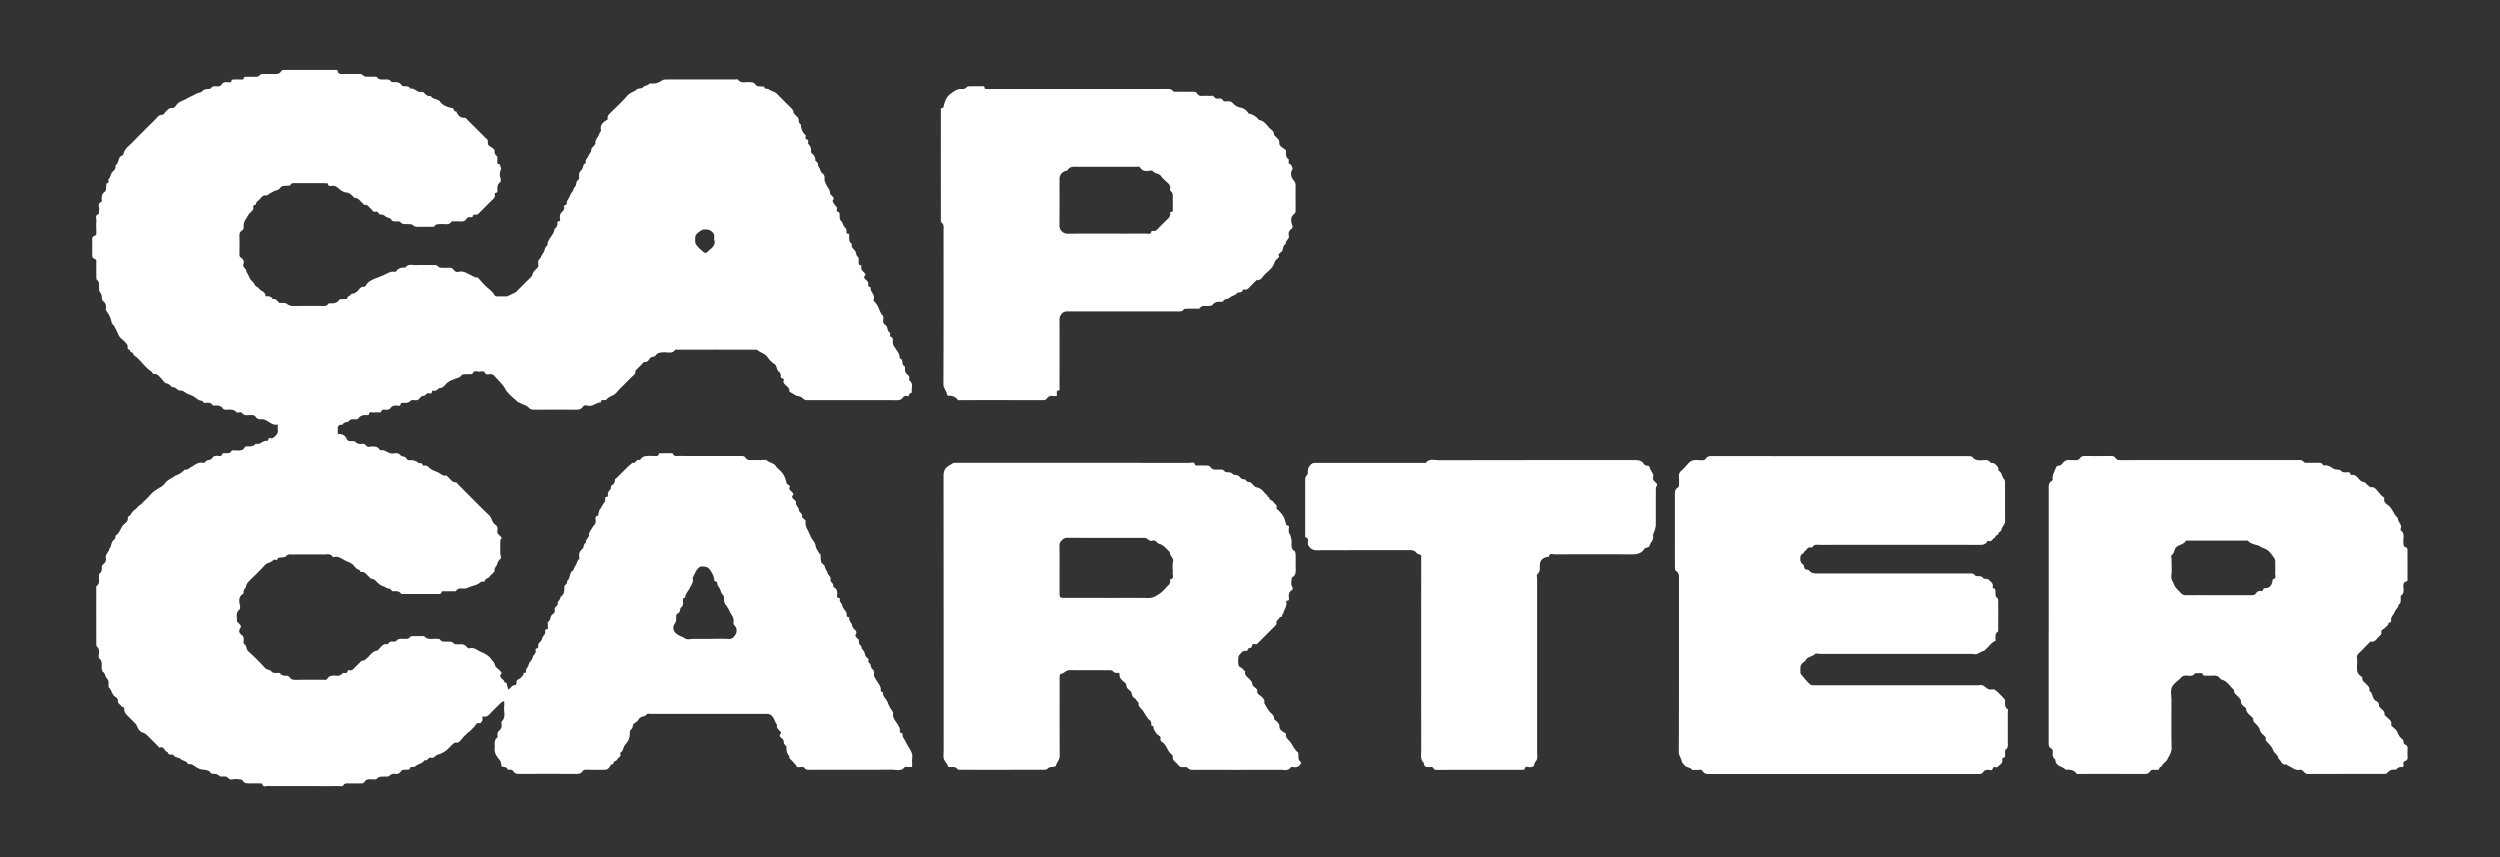
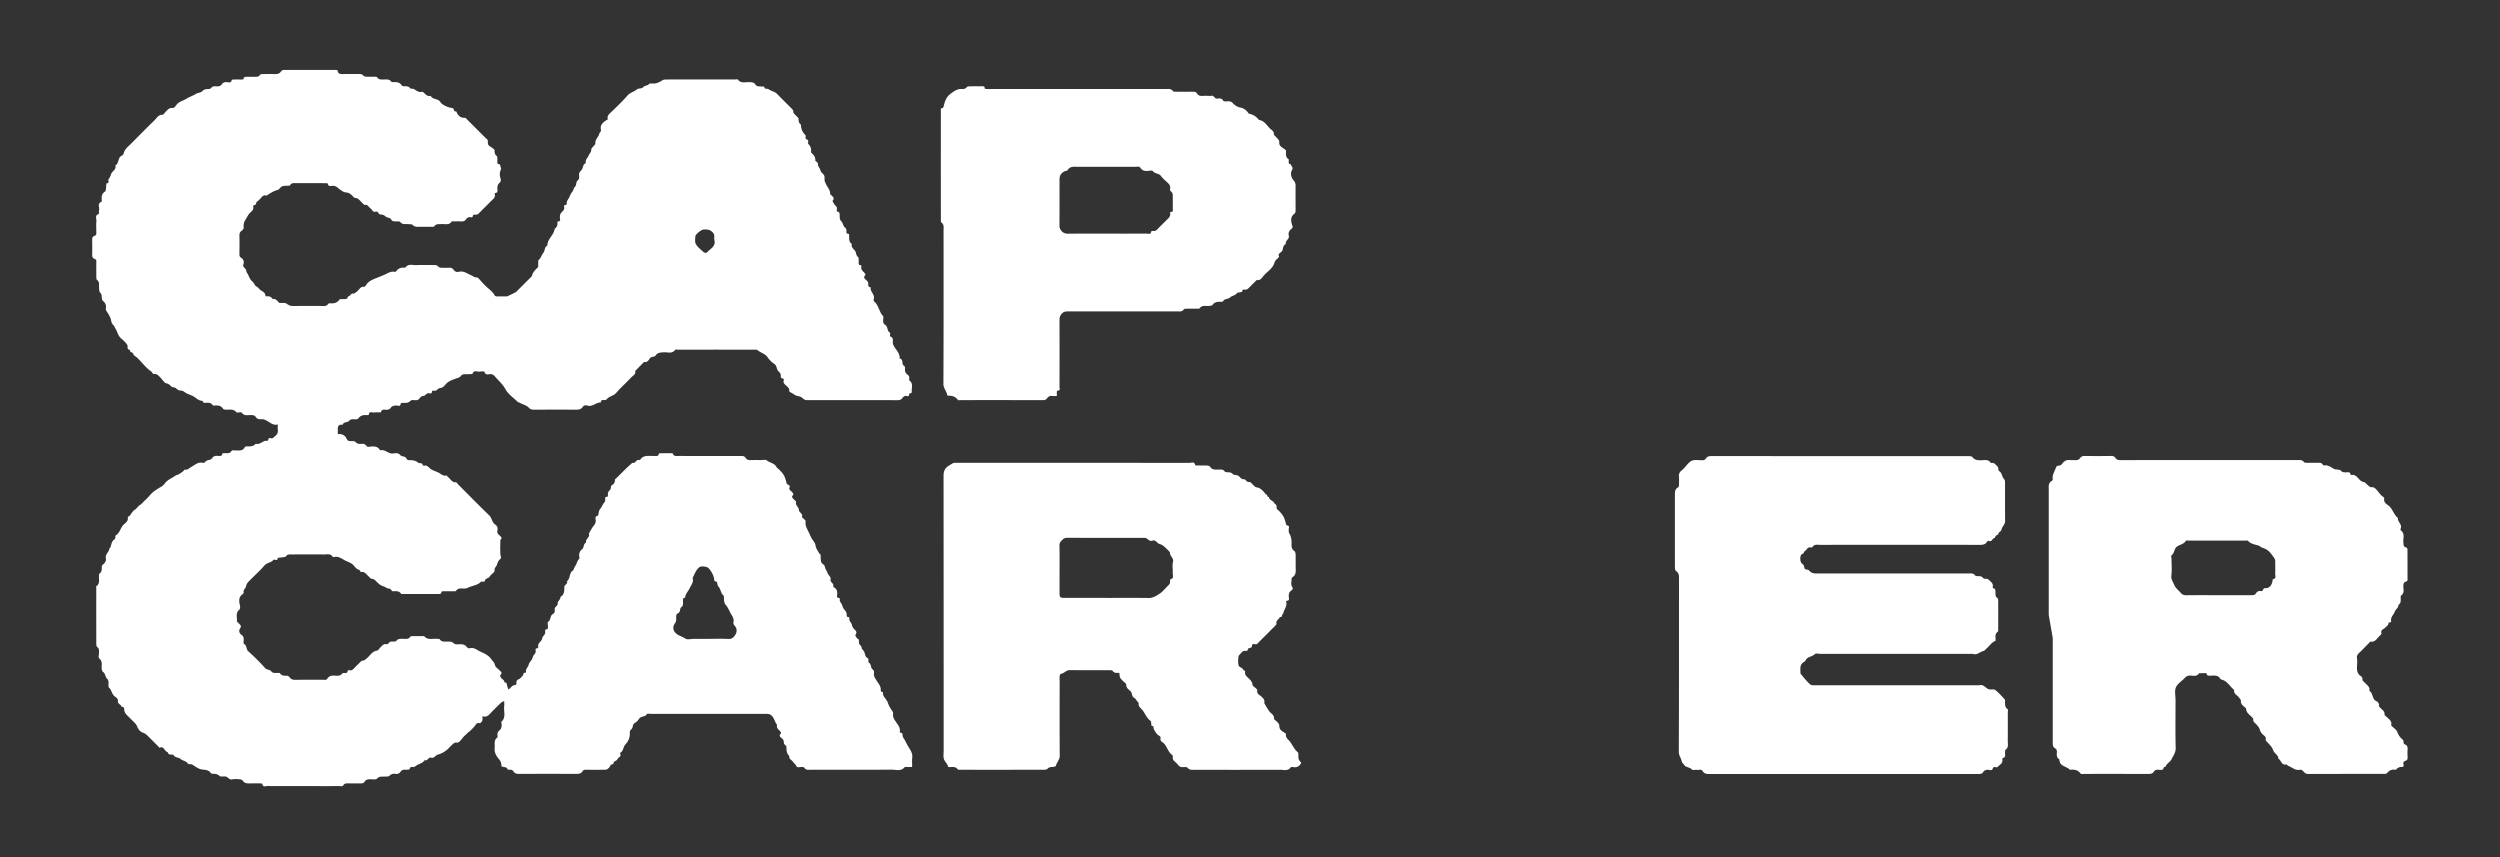
<svg xmlns="http://www.w3.org/2000/svg" viewBox="0 0 4300.21 1474.68" data-sanitized-data-name="Layer 1" data-name="Layer 1" id="Layer_1">
  <rect x="0" y="0" width="4300.21" height="1474.68" fill="#333333" stroke="none" />
  <defs>
    <style>.cls-1{fill:#fff;}</style>
  </defs>
  <path d="M477.79,730.15c-8.2,2.13-13.37-3.75-19.45-6.77-2.91-1.44-5.44-2.6-8.43-2.28-4.2.45-7.73-.39-10.07-4-2-3.16-4.95-3-8.13-3.14-5.56-.19-11.79,2-15.93-4.22-.52-.77-2.9-.34-4.43-.4s-3.94.65-4.56-.11c-5.34-6.58-12.63-4.12-19.3-4.65-1.38-.11-3.29-.64-3.93-1.63-3.48-5.47-8.68-5.79-14.28-5.38-1.11.08-2.89.17-3.26-.42-3.35-5.43-8.67-4.46-13.56-4.14-3.36.23-3.9-3.66-4.06-3.65-7.17.38-11.19-5.45-16.71-8.16-4.55-2.22-9.69-3.54-13.68-6.47-2.72-2-5-3.1-8.24-3-4.67.14-6.37-5.65-12-5.59-3.41,0-5.7-5.89-11.25-6.65-3.7-.51-6.68-6.14-10-9.42-3.51-3.44-6.39-7.89-12.62-6.69-.9.17-2.14-3.31-3.72-4.38-9.46-6.43-16-15.81-24.13-23.55-2.28-2.16-6.36-4-6.66-6.33-.51-4-7-2.31-5.5-7-3.55-.63-4.9-2.5-4.41-6.27.19-1.52-1-3.55-2.15-4.86a56.92,56.92,0,0,0-8.29-8.28c-5.72-4.33-6.71-11.42-10.2-17-1.25-2-1.9-4.75-3.87-6.52-2.4-2.16-3.17-4.61-3.81-7.89-.94-4.83-3.58-9.49-6.28-13.72-1.48-2.32-3.32-4.13-2.8-7.09,1-5.48-.83-9.69-5.25-13.16-1.18-.94-1.61-3.31-1.71-5-.2-3.47-.21-6.49-3.13-9.42-1.7-1.71-1.33-5.63-1.6-8.58-.41-4.45,1.34-9.31-3.5-12.75-1.1-.79-1.16-3.45-1.18-5.25-.12-8.22-.09-16.43,0-24.64,0-2.36.38-5.23-2.24-6-5.28-1.62-4.94-5.47-4.86-9.63.15-7,.1-14.08,0-21.12-.05-4.08-.65-8.09,4.81-9.65,2.59-.75,2.3-3.63,2.28-6-.07-6.26-.51-12.57.14-18.76.45-4.16-3.39-10.06,4-12.4.78-.25,0-4.39.58-6.57,1.25-4.86-3.77-11.61,4.29-14.55.45-.16.41-2.16.3-3.27-.56-5.68.16-10.77,5.51-14.2a4.35,4.35,0,0,0,1.51-2.84c.46-3.76.7-7.55,1-11.32,6.28-.1,2.1-5.67,3.89-7.49,3.58-3.65,3.28-9.15,6.8-12.49,3.23-3.06,6-6.06,4.77-11,6.68-3.45,3.71-13.2,10.77-16.51,1.33-.62,2.92-2,3.2-3.29,1.83-8.55,8.8-13.1,14.3-18.71,12.87-13.13,25.83-26.17,39-39,3.94-3.81,6.57-9.59,13.75-9.5,1.91,0,3.84-3.61,5.81-5.51,3.26-3.15,5.83-6.85,11.68-6.16,3,.35,5.36-4.06,7.4-6.37,4.51-5.1,11-6.16,16.24-9.47,5.12-3.21,11.12-5.17,16.42-8.43,3.32-2.05,8.46-1.9,10.86-4.51,3.52-3.83,7.27-3.66,11.5-3.86a5.51,5.51,0,0,0,3.85-1.78c2.18-3.07,5.18-3.06,8.28-2.8,4,.34,7.74.09,10.2-3.76,1.88-2.95,4.62-3.48,8-3.44s8,2.29,8.87-3.87c.07-.43,2.76-.62,4.24-.66,3.91-.09,7.82,0,11.73,0,2.27,0,4.88.6,4.64-3.27,0-.4,2.44-1.3,3.78-1.36,4.29-.17,8.6,0,12.9-.08,4.15,0,8.52,1,11.57-3.5.73-1.08,3.45-1.09,5.26-1.13,6.26-.13,12.52-.24,18.77,0,4.87.2,9.24-.3,12.11-4.81,1.48-2.32,3.69-2.33,6.1-2.33q43.41.08,86.82,0c2.29,0,4.12-.41,4.72,3.24.49,2.93,3.88,4,7.42,3.9,9.38-.29,18.77-.05,28.16-.12,3.15,0,6,0,8.29,2.87.95,1.19,3.28,1.68,5,1.77,4.68.23,9.39,0,14.08.11,1.46,0,3.67-.06,4.26.79,3.6,5.23,8.88,3.79,13.74,3.83,3.89,0,7.67-.35,10.39,3.48.65.92,2.72,1.27,4.09,1.18,5.64-.36,10.77.06,14.27,5.47.64,1,2.6,1.58,3.93,1.56,4.37-.08,8.62-.21,11.16,4.31,7.32-1.91,11.54,7.33,19,5.27a5,5,0,0,1,4,1.43c3.29,3.4,6.38,6.91,11.84,5.5,3.31,6.89,12.63,4.11,16.64,10.75,2.81,4.65,13.16,9.47,20.19,10.13,4.29.41,1.85,7.41,6.94,5.63,2.86,6.69,6.73,11.8,15.18,11.23,1.35-.09,2.94,2.23,4.29,3.57q15.79,15.74,31.54,31.51c1.1,1.11,2.87,2.05,3.19,3.35.88,3.56-.87,7.83,3.42,10.37a60.34,60.34,0,0,1,7.09,5,3.81,3.81,0,0,1,1.4,2.71c-.28,3.7.49,6.78,3.64,9.14a4.38,4.38,0,0,1,1.09,3c.14,3.12-.16,6.27.11,9.38.24,2.63,5.28.42,5,4.92-.14,1.87,2.4,3.27.7,6.71a18.87,18.87,0,0,0-.66,13.48c1.31,3.63.83,6.82-1,8.35-3.92,3.24-4.33,7-4.08,11.37.16,3,.79,6.29-3.9,6.47-.28,0-.88,1.37-.72,1.92,1.62,5.76-2.73,8.43-5.93,11.66-6.6,6.67-13.3,13.24-19.87,19.95-2.23,2.28-4.27,4.37-8,3.65-1.15-.22-3.63.85-3.66,1.41-.12,2.55-1.16,3.65-3.55,3.14-4-.87-6.81,1.21-8.82,4.13-2.17,3.14-5.08,3-8.22,3-3.91-.07-7.82-.05-11.73,0-1.52,0-3.9-.38-4.43.39-4.5,6.69-11.23,3.75-17.1,4.24-4.5.37-9.28-1-12.61,3.86-.72,1-3.54.82-5.39.85-7,.08-14.08,0-21.12,0-3.8,0-7.32.25-10.56-3.15-1.62-1.71-5.65-1.26-8.62-1.51-4.46-.37-9.11,1.1-12.78-3.51-1.17-1.48-5-1.15-7.56-1.15-3.22,0-6.26.07-8.1-3.18-2.14-3.78-6.93-2.8-9.53-5.13a12.1,12.1,0,0,0-9.19-3.58c-3.49.1-3.23-6.49-8.47-4.77-4.14,1.37-5.47-3.54-8.15-5.49-3.28-2.38-5-7.15-10.43-6.24-1,.15-2.25-1.87-3.42-2.85-4.25-3.58-7-9.39-13.82-9.25-.81,0-1.64-1.55-2.49-2.37-3.54-3.41-6.5-6.57-12.52-7-4.88-.35-9.78-4.71-14-8.1-2.6-2.08-4.76-3.3-8.15-3.26s-7.94,2.25-8.87-3.88c-.06-.43-2.76-.66-4.23-.66-17.6,0-35.2,0-52.8-.07-2.82,0-5.39,0-7.14,2.68-.42.64-1,1.55-1.64,1.61-4.18.4-8.59-.1-12.49,1.11-3.4,1.05-4.54,5.61-9,6.63-4.81,1.1-9.32,3.95-13.65,6.54-1.95,1.17-3.29,3.22-6,2.6-3.05-.69-5,1-7,3.07-2.36,2.6-4.62,5.54-7.53,7.33-2.59,1.58-.92,6.57-5.5,6.15-.4,0-1.53,1.86-1.34,2.61,1.31,5.21-2.35,7.84-5.39,10.72-3.61,3.41-5.34,8-7.92,11.87-2.92,4.44-3.39,8.39-3.1,12.86.22,3.41-2,5-4,6.58-2.75,2.2-3.36,4.75-3.28,8.11.21,10.16.12,20.34,0,30.5,0,2.77-.21,5.41,2.56,7.18,4.06,2.59,6,6.69,4.35,11-2.41,6.3,6.36,7.85,4.86,13.37,4.34,5.06,5,12.34,10.61,16.81,2.81,2.24,3.93,7.08,6.89,8.54,3.58,1.75,5.15,5.22,8.52,7.11,2.92,1.63,6.83,4,6.91,8.67,0,.41,1.22,1.23,1.74,1.14,4.72-.83,8.3.85,11,4.68,5.16-1.07,7.5,3,10.5,5.81.28.27.53.77.83.79,4.18.33,9.49-.89,12.28,1.23,3.71,2.81,6.91,4.11,11.39,4.06,15.64-.19,31.28,0,46.93-.1,4.85,0,10.23,1.45,13.67-3.88a2.43,2.43,0,0,1,2-.74c6.9.7,13-.28,17.3-6.67.53-.78,2.91-.32,4.43-.41,2.66-.18,5.5.15,7.94-.68,1.56-.53.46-3.69,3.87-4.52,2-.49,3.11-4.94,7.39-4.41,1.73.22,3.84-1.85,5.64-3.08,4.25-2.91,6-9.4,13-8.6,1,.12,2.56-1.75,3.31-3,3.93-6.71,11.22-9.39,17.41-11.88,4.94-2,10.14-4,15-6.23,5.48-2.53,10.44-6,16.92-4.57a2.38,2.38,0,0,0,2-.56c3.9-5.83,9.51-7.35,16.08-6.6,5-7.52,12.67-4.09,19.25-4.41,9.75-.47,19.55-.07,29.33-.14,3.14,0,6-.06,8.29,2.86,1,1.19,3.28,1.68,5,1.78a115.65,115.65,0,0,0,12.9,0c3.32-.19,6.05.28,8.09,3.25s5.16,4.83,8.93,3.8c8.17-2.25,14.53,2.87,21.12,5.71,3.37,1.45,6,4.39,10.22,3.82.84-.11,2,.88,2.76,1.65,4.61,4.85,8.83,10.11,13.77,14.59s10.77,8.39,14,14.76c.47.95,2.33,1.65,3.57,1.68,5.86.18,11.73.08,17.6.08.49,0,15.16-7.11,15.63-7.58,8.58-8.57,17.1-17.19,25.76-25.68,2-2,2.26-4.62,3.35-6.82,2-4,5.81-7.07,9.08-10.78,0-2.7-.06-5.83,0-8.95,0-1.07.14-2.58.83-3.11,4.05-3.17,4.93-8.52,7.79-11.9,3.33-3.93,1.7-10.22,7.08-12.5-.32-11.54,11.37-17.92,12.44-28.87,3.71-2.74,5.5-6.17,4.76-11-.47-3.1,5.53-.58,4.71-4.9a22.66,22.66,0,0,1,0-8.17,10,10,0,0,1,2.85-4.63c2.44-2.54,5-4.81,4.1-8.91-.53-2.32.41-3.6,3.05-3.58.53,0,1.62-1.69,1.52-2.47-.57-4.3,2.36-6.82,4-10.15s2.57-6.67,5.24-9.6c2.1-2.31,2.3-6.37,4.45-8.56,2.53-2.58,2.38-5.29,3-8.27.49-2.25,3.67-3.88,4.29-6.16.78-2.92-.41-6.37.38-9.29.63-2.34,3-4.22,4.5-6.32,2.58-3.5,1.47-9.38,7-11-1.9-5.66,3.17-8.86,4.78-13.28,1.11-3,4.3-5.76,4.32-8.65,0-4.4,3.19-5.89,5.2-8.53.87-1.14,2.15-2.61,2-3.79-.76-6.6,5.24-10.36,6.59-16.15.51-2.17,3.63-3.83,2.92-7-1.79-7.83,3.15-12.37,8.65-16,1.62-1.08,3.55-1.12,3-3.54-.84-4,1.47-6.41,4-8.93,10-9.89,20.53-19.38,29.65-30.05,4.76-5.57,11.64-6.66,16.81-11.11,2.58-2.22,7.76-.25,11.2-4.21,2.05-2.36,6.91-1.69,9.61-5,1-1.22,4.34-.68,6.61-.67,5.79.05,10.76-2,15.48-5.21a11.52,11.52,0,0,1,6.25-1.78q59.84-.17,119.68-.08c1.56,0,4-.64,4.55.1,5.22,7.14,12.69,4.27,19.32,4.48,4.43.14,8.44.16,11.18,4.39a6,6,0,0,0,3.52,2.65c3.78.52,7.64.51,11.46.71.21,5.56,5.3,2.74,7.3,4.34,4.43,3.57,10.41,3.81,14.43,7.93,7.9,8.14,16,16.06,24,24.11,2.11,2.13,4.45,3.81,4.42,7.67,0,2,3,4.1,4.72,6.13,1.45,1.76,4.12,3.49,4.13,5.24,0,4.16.6,7.61,4.17,10.1-.08,7.13,2.56,13,7.69,18,1.72,1.7-2.19,6,2.64,7.49,4.25,1.31.56,6,2.31,7.7a14.66,14.66,0,0,1,4.6,13.46,2.7,2.7,0,0,0,.89,1.93c3.75,3.45,6.91,6.8,6.5,12.77-.11,1.62,4.87,2.73,4.63,7.23-.17,3.18,3.52,6.38,4.17,9.81.76,4,4.33,5.24,6,8.11a8.22,8.22,0,0,1,1.12,4.19c-.18,7.61.67,7.22,2.33,11.2,2.36,5.66,7.55,10.15,7.24,17,0,.87,1.67,1.79,2.52,2.74,2.17,2.43,5.57,4.55,2.1,8.47a2.58,2.58,0,0,0,0,2.27,36.51,36.51,0,0,0,3.46,5.6c1.62,2.06,4.08,3.41,3.64,6.78-.24,1.87-1.4,4.81,2.55,5.19.77.07,1.76,2,2,3.22.73,4.35-1.18,8.82,3.05,13,2.89,2.85,2.73,8.37,6.81,11.18,1,.71,1.65,2.46,1.88,3.83.45,2.73-1.46,6.62,3.85,6.52.29,0,.86,1.22.87,1.89.16,5.66-1.17,11.74,4.74,15.65-1.72,5,2,7.71,4.71,10.74,3,3.36,1.83,8.71,6,11.76,1.25.92.74,4.24,1,6.47.41,3-1.72,7.27,3.93,7.63.3,0,.87,1.38.71,1.94-1.47,5.14,2.11,7.79,5.06,10.87,1,1,2.21,3.41,1.91,3.7-5.18,5,0,7.15,2.54,10.1a8.56,8.56,0,0,1,2.19,3.75c.47,3.14-1.12,7.24,4.33,7.42-1.61,7.56,7.62,12.32,5.23,20.18-.39,1.29-.19,3.59.67,4.29,7.57,6.2,8.29,16.38,14,23.59.49.61,1.47,1,1.59,1.68,1,5-2.55,11.27,3.42,15,5,3.1,2.68,10.34,8.12,13.31,1,.56-.41,6.19.36,6.46,6.7,2.37,4.11,7.78,4.65,12.21a12.93,12.93,0,0,0,1.63,4c3.63,7.1,10.73,12.57,10,21.66,7.52,1.27,2.36,10.38,8,13,.89.42,1.44,2.68,1.3,4-.49,4.6.53,8.37,4.55,11.09a5.7,5.7,0,0,1,2.66,6c-.19,1.4-.1,3.59.76,4.26,7,5.5,2.68,13.08,3.75,19.62.09.55-1.45,2-2,1.93-4-.74-1.26,6.52-6.12,4.88-3.26-1.1-6,.39-8,3.24-2.19,3.15-5.24,3.81-9,3.8q-76.85-.18-153.7-.06c-3.13,0-5.76-.18-8.33-2.79s-6-3.86-9.84-4.48c-3-.5-5.82-2.86-8.64-4.51-1.88-1.1-5.31-2.65-5.18-3.59.76-5.43-3.35-7.58-6.23-10.45-2.31-2.29-4.67-4.54-3.36-8,1.87-4.93-6.27-2.31-5-7.34.55-2.27-1.17-6.31-3.16-7.74-4.74-3.42-2.86-10.09-8-13.4a42.63,42.63,0,0,1-11.59-11.52c-4.39-6.4-12-7.62-17.39-12.23-1.2-1-3.62-.8-5.47-.8q-65.71-.06-131.41,0c-1.55,0-4-.56-4.52.19-5.19,7.4-12.78,4-19.36,4.36-5.52.3-10.56.07-14.34,5.4-2.31,3.25-8,1.29-10.55,5.8-1.77,3.07-4.53,6.61-9.36,5.37L1092.66,638c1.23,5.9-3.89,8-6.92,11.19-6.46,6.8-13.22,13.32-19.86,20-3.59,3.6-6.62,8.34-10.94,10.47s-8.85,3.8-12,7.75a3.08,3.08,0,0,1-2,.74c-3.15.24-7.29-1.43-7.49,4.13-8-.45-13.83,7.76-22.49,5.45-2.65-.71-6.28-1.36-8.45,2-3.18,4.93-8,5-13.23,4.95-23.47-.19-46.94-.11-70.4,0-3.56,0-6.54-.33-9.25-3.36-4-4.46-10.3-5.29-15.24-8.38-1.21-.75-3-.79-3.94-1.73-7.29-7.09-16.43-13.25-21.07-21.82-4.77-8.8-11.89-14.66-18-21.82-2.36-2.77-5-4.44-8.94-4-3.4.33-7.64,1.71-8.95-4-.17-.73-5.11-.94-7.65-.45-4.54.89-10.94-3.57-13.27,4.23-3.87.12-7.73.36-11.59.31-3.16,0-6,0-8.22,3-2.08,2.85-5.47,3.29-8.66,4.51-6,2.28-12.53,4.29-17.21,9.55-2.65,3-5,6.4-10.14,6.79-3.64.28-5.82,6.14-11,4.42-4.07-1.35-1.41,6.08-6.09,4.77a6.52,6.52,0,0,0-7.32,2.13,7.36,7.36,0,0,1-4.79,2.34c-4.94.34-5.85,6.22-10,7-3.73.74-9.27-1-11.16,1-4.28,4.56-9,3.82-13.86,3.78-2.32,0-3.16.52-3.69,3.06-.65,3.15-3.88,1.64-5.9,1.59-4.43-.11-8.38.11-11.23,4.32a8.27,8.27,0,0,1-4.65,2.74c-4.21,1-10.2-2.72-12,4.65-3.89,0-7.86-.36-11.66.26-3.07.51-8.31-3.17-8.91,3.74,0,.36-2,.87-3,.76-6.1-.61-11.5.28-15.26,5.84-.51.74-1.91,1.07-3,1.22-4.37.62-9.22-1.64-12.93,2.91-2.6,3.2-8.56.92-10.5,5.84-.16.42-1.32.67-2,.64-5.88-.21-7,3.39-6.79,8.23.1,2.34,0,4.69,0,8,6.59-.9,12.52,1.74,15,7.51,2.11,4.88,5,4.52,8.75,4.56,2.2,0,5.32-.16,6.43,1.13,3,3.43,6.4,3.88,10.4,3.51,3.16-.29,6-.08,8.2,2.93,2.57,3.57,6.56,1.68,9.8,1.6,5.29-.13,10,.2,13.23,5.06.43.64,1.24,1.69,1.62,1.59,8.1-2.12,13.44,6.22,21.37,5.41,4.28-.43,9.08-1.77,12.91,2.85,2.49,3,8.27,1.25,10.45,5.88.57,1.22,2.27,2.71,3.44,2.7,6.15-.06,11.84.13,17,4.59,1.89,1.62,6.95-1.2,7.47,4.22,0,.33,2.09.84,3.08.64,3.57-.72,5.7,1.16,8,3.46,4.24,4.21,10.1,5.8,15.36,8.18,4.56,2.07,8.24,6.87,14.33,5.33.78-.2,2.07,2.16,3.29,3.12,4,3.19,6.26,9,13,8.53,1.27-.1,2.75,2.55,4.13,3.93,17.7,17.7,35.2,35.62,53.24,53,4.59,4.41,4.44,11.12,9.29,15,1.75,1.41,3.8,3,4.55,4.93s.53,4.69.1,7c-.72,3.82,1.93,5.58,4,7.76s5.39,4.13,1.2,7.33c0,8.88-.71,17.83.31,26.59.3,2.56,2,4.34-.57,6.58-2.93,2.49-4.41,5.49-5.49,9.51-.83,3.12-4.88,5.54-4.18,10a4.19,4.19,0,0,1-1.18,3c-2.38,2.59-5.46,4.69-7.29,7.59-2.19,3.46-8,2.86-8.43,8.06,0,.34-2,.62-3.07.74s-2.88-.48-3.43.11c-5.17,5.46-12.28,6.2-18.75,8.71-3.08,1.19-5.81,2.87-9.33,3-5.18.2-11-1.83-14.86,4-.55.82-2.83.63-4.32.65-5.47.07-11,0-16.42,0-2.35,0-4.86-.41-4.55,3.39,0,.33-2.51,1.25-3.87,1.26q-30.5.12-61,0c-1.51,0-3.89.33-4.4-.45-3.79-5.82-9.56-3.86-14.76-4.35-.95-.09-1.71-1.78-2.62-2.66-.71-.69-1.61-1.9-2.27-1.81-4.26.58-7-2.91-10.17-3.73-5.79-1.51-9.09-5.16-12.87-8.78-2.18-2.09-4-4.21-7.71-4.32-2.08-.06-4.14-3-6.09-4.83-3.61-3.3-6.28-8.15-12.57-6.8-.63.13-1.6-3.32-2.83-3.67-4-1.14-6.61-3.93-8.85-6.86-4.37-5.71-11.33-6.89-17-10.15-5.25-3-10.87-7.09-17.87-5a2.29,2.29,0,0,1-2-.59c-3.72-5.88-9.61-4-14.78-4-18.39-.14-36.77-.06-55.15,0-3.81,0-7.73-.67-10.45,3.29-.64,1-2.62,1.15-4,1.36-3.34.51-6.71.82-10.07,1.21,0,6.83-5.93,1.48-7.6,3.62-3.94,5-10.84,4.41-15.11,9.34-7.91,9.15-17,17.29-25.52,25.9-2.9,2.93-5.58,5.51-6.32,10.41-.44,2.91-4.95,5.44-4.2,9.91a3.5,3.5,0,0,1-1.15,2.94c-7.6,4.56-6.88,12.26-5.34,18.65.85,3.57.64,7.14-.89,8.41-7.24,6-3.18,13.78-4.16,20.69-.06.41,2,.86,2.4,1.64,1.68,3,6.82,4.59,3.09,9.94-2.53,3.62-1.72,8.14,2.51,11,3.25,2.23,3.93,5.36,3.68,9.07-.16,2.25-.47,6,.59,6.56,5.29,2.72,3.27,9,7.2,12.57A371.3,371.3,0,0,1,455.92,1149c3.26,3.71,8.14,2.4,10.64,5.67,3,3.92,6.91,2.57,10.62,2.85,1.51.12,3.87-.29,4.38.49,3.15,4.79,7.77,4.18,12.44,4.36,1.56.06,3.42,1.67,4.48,3.07,2.68,3.54,6.1,4,10.21,3.9,15.64-.21,31.29,0,46.93-.13,2.56,0,5.52,1.1,7.42-1.88,3.12-4.9,7.77-5.6,13.14-5.21,4.5.33,9.11.94,12.65-3.75,1.08-1.43,5.23-.2,7.56-1.17,1.9-.8.85-5.6,5-4.38,3.66,1.08,5.72-1.31,7.9-3.59,3-3.11,6-6.13,9.12-9.13,1.88-1.83,3.31-4,6.68-3.93,1.81,0,3.71-2.21,5.46-3.57,5.88-4.57,9.24-12.27,17.94-13.5,2.17-.31,3.89-3.65,5.85-5.56,3-2.92,5.5-6.61,10.74-5.44,1,.23,2.9-1,3.68-2.09,1.93-2.66,4.49-2.54,7.25-2.52,1.85,0,4.64.19,5.38-.85,3.35-4.79,8.1-3.66,12.62-3.79,4.15-.12,8.59,1.08,11.55-3.49.59-.91,2.69-1.12,4.11-1.15,5.86-.13,11.73,0,17.6,0,.78,0,2-.34,2.29,0,6.38,7.6,15.07,3.66,22.75,4.66,1.46.19,3.66,0,4.23.88,3.26,4.85,8.08,3.68,12.6,3.8,4.15.12,8.08-.57,11.7,3.33,1.75,1.87,6.46,1.37,9.82,1.28,4.84-.13,9.07.37,12.24,4.71.94,1.28,3.48,2.65,4.74,2.25,7.63-2.38,13.11,3.28,18.84,5.78,6.89,3,14.42,6.58,19.07,13.57,2,3.06,5,5,5.81,9.45.63,3.51,5.3,6.32,8.24,9.38,2.13,2.22,4.85,3.85,1.28,7.51-1.53,1.57.57,5.71,4.51,8.29,2.3,1.51,1.59,6.17,5.82,5.21.27,1.45.43,2.94.84,4.35.69,2.39,1.54,4.74,2.4,7.34,4.71-2.61,6.3-8.17,12-7.51.53.07,2-2.16,1.87-3.19-.47-4,1-6,4.78-7.43,2.33-.91,3.82-3.83,5.91-5.57,1.78-1.48.47-6,4.82-5a2.62,2.62,0,0,0,1-1.81c-1.07-4.85,3.36-7.63,4.21-11.11,1-4.18,3.31-6.54,5.47-9.59,1.64-2.3,1.77-5.74,3.57-7.81,2.15-2.5,3.93-4.63,3.27-8.12-.41-2.17.12-3.73,2.91-3.72.58,0,1.82-1.69,1.65-2.31-1.38-5.17,2.42-7.62,5-10.93,1.73-2.18,1.77-5.74,3.58-7.8,2.19-2.49,3.88-4.66,3.24-8.12-.4-2.21.23-3.42,2.94-3.7s1.58-3,1.69-4.72c.18-2.71-.9-7.16.31-7.87,5.33-3.12,3-10.39,8.1-13.33,3-1.71,4-4.52,3.38-8-.83-4.64,5.64-5.59,5.16-11-.27-3,5-6.13,4.76-10.7,6.9-4,6.53-10.53,6.65-17.25.07-3.56,6.35-4.91,4.54-9.79,6.44-4.66,3.15-15.12,11.21-18.82.29-3.93,3.12-6.69,4.52-9.88,1.5-3.45,2.44-6.86,5.3-9.58.59-.55.22-2.27.07-3.42-.71-5.33.36-9.73,5-13.27,3.56-2.73,1.67-9.12,6.71-11.24-1.83-6.25,7.5-9.1,4.77-15.63,2.83-4.69,5.21-9.75,8.67-13.93a11.71,11.71,0,0,0,3.17-8.19c0-3.31-2.19-8,4-8.66,1.43-3.71.53-7.64,3.7-11.55,2.8-3.45,4.35-8.29,7.72-12,1.43-1.57.44-5.15,1.12-7.67.53-2,5,0,4.49-3.79a9.37,9.37,0,0,1,3.5-9.16c2.57-2.15.17-6.76,4.14-8.89,3.09-1.66,4.52-4.78,4.44-8.72,0-1.35,2.55-2.76,3.93-4.14,5.25-5.26,10.45-10.57,15.78-15.74,3.3-3.21,6.8-6.22,10.21-9.31,5.49,2.15,6.68-6.78,12.15-4.72.31.12,1,.08,1.08-.12,5.62-9.14,14.7-6.61,23-6.93,3.77-.15,8.74,1.89,9.65-4.52,3.11-.05,6.21-.12,9.32-.14,4.7,0,9.39,0,14.08,0,1.4,5.23,5.48,4.88,9.59,4.72,3.91-.15,7.82,0,11.73,0q47.52,0,95,0c3.5,0,6.94-.29,9.23,3.3,2.06,3.22,5.18,4,9,3.83,5.46-.31,11-.13,16.42-.06,3.86,0,9-1.24,11.31.71,4.93,4.12,12.25,4.31,15.83,10.42,1.34,2.28,3.78,3.92,5.71,5.86,7.36,7.35,9.3,10.8,12.27,23.07.75,3.1,7,1.88,4.9,7.28-1.6,4.14,3.21,5.62,5.06,8.36.79,1.18,2,3.51,1.71,3.79-4.94,4.34-.5,6.51,1.91,9.18,1,1.12,3,2.66,2.74,3.44-1.85,5.84,4.73,8.62,4.7,13.36,0,5,7.56,6.23,5.24,12.16-.28.73,2.6,2.62,3.91,4.07,1,1.11,2.78,2.54,2.59,3.52-1.3,6.88,2,12.36,4.84,18,2.26,4.54,4,9.43,6.83,13.56,2.37,3.44,4.79,6,5.43,10.84.54,4.06,3.75,8.49,6.08,12.59.56,1,2.23,1.6,2.35,2.52.51,4.16-.06,8.58,1.14,12.49,1,3.4,6,4.38,6.56,9,.44,3.41,3.42,6.42,4.34,9.86,1.15,4.27,6.47,6.3,5.14,12.17-.82,3.58,6.22,5.68,4.62,10.89-.16.52,1.42,1.78,2.38,2.41,4.08,2.7,4.8,6.53,4.54,11.11-.15,2.55-1.9,6.72,3.6,6.55.3,0,1,1.31.91,1.84-1.21,4.91,3.58,7.64,4.24,11.08.85,4.38,3.23,6.63,5.56,9.57a10.28,10.28,0,0,1,1.91,5c.3,2.63-.54,5.68,3.83,5.37.27,0,1,1.31.89,1.85-1.25,4.93,3.63,7.64,4.25,11.07.79,4.43,2.93,6.92,5.68,9.46a5.37,5.37,0,0,1,1.18,7.17c-.79,1.37-1.53,1.76-.25,3.49,1.44,1.93,2.08,4,4.83,5.09,1.16.47.22,5.06,1.11,7.46s4,4.21,4.13,6.41c.2,3.31,2.66,4.47,3.94,6.68s1.78,4.73,2.57,7.13a8.05,8.05,0,0,0,4.68,5.19c1.25.59-.18,6.48,1.16,7.23,4.83,2.73,2.79,8.79,6.51,11.57,2.61,1.95,2.86,4.44,2.49,7.2-.67,5,2.18,8.23,4.56,12.27,2.83,4.82,7.45,9.45,7.1,15.72-.18,3.29,1.43,3.87,3.92,4.09-1.27,7.68,6.07,11.48,8.08,17.79a51.56,51.56,0,0,0,7,13.46c1.42,2,2.54,3.74,2.2,6.17-.74,5.34,1.81,9,4.68,13.42s7.52,9.32,7,15.74c-.17,2.33.35,3.67,3.06,3.64.55,0,1.67,1.65,1.57,2.42-.56,4.28,2.23,6.83,4,10.17s3.24,6.4,5.12,9.62c3.62,6.19,8.58,12.14,7.52,20.36-.6,4.62-.1,9.38-.12,14.07a13.07,13.07,0,0,1-.55,1.91h-8.78c-1.17,0-3-.49-3.42.08-6.33,8.08-15.14,4.4-22.79,4.46-46.15.32-92.3.17-138.45.14-4.15,0-8.65,1.14-11.52-3.49-.45-.73-1.92-1-3-1.16-3.63-.69-8.78,2.07-10.66-1.62-1.68-3.3-4.37-5.18-6.33-7.91-2.14-3-6.79-4.41-5.74-9.35-4.71-4.28-5-9.75-4.94-15.66,0-2-3.74-3.86-4.23-6.11-.65-3-.2-5.92-3.12-8.19s-6.75-4.86-1.91-9.13c.3-.26-.87-2.72-1.81-3.74-2.85-3.1-6.65-5.66-5.11-10.81-4.43-5.45-5-13.46-11.47-17.49A11.68,11.68,0,0,0,1320,1228c-3.11-.23-6.25-.06-9.38-.06H1120.58c-2.72,0-7.13-.89-7.85.34-3.13,5.32-10.21,3.12-13.4,8a21.76,21.76,0,0,1-7.44,7.37c-4.63,2.46-2.49,8.07-5.78,10.59-3.91,3-2.52,6.92-2.85,10.61a26.53,26.53,0,0,1-7.41,15.5c-4.2,4.33-3.13,11.26-8.72,14.25-.38.2-.51,1.57-.24,2.15,2.51,5.26-4.09,5.77-5.06,9.52-.57,2.17-6.4,3.56-6.33,5.17.17,4.42-4.22,2.34-5.22,4.85a17.46,17.46,0,0,1-4.64,6,7.81,7.81,0,0,1-4.78,1.71c-10.56.15-21.12.14-31.68,0-2.8,0-5.42-.09-7.14,2.64-2.61,4.15-6.51,4.55-11.06,4.53q-48.69-.25-97.39,0c-4.1,0-7.74-.18-10.12-4-2-3.08-4.81-3.6-8.08-3.17-2.46.32-2.49-1.94-3.59-2.94-1.88-1.71-5.36-1.67-9.07-2.58-.41-3.63-.38-7.71-3.77-11.78-4.46-5.36-9.07-11.79-8.07-20,.76-6.24-2.16-13.26,4.61-18.17.93-.68-.1-3.77.19-5.68s.59-4.11,1.78-5a12.83,12.83,0,0,0,5.22-13.18c-.18-1.15-.53-2.89,0-3.43,8.26-7.65,3.39-17.51,4.57-26.31.34-2.58.05-5.25.05-9.26-2.68,1.49-4.42,2-5.59,3.18-6.18,6-12.37,12-18.24,18.26-3.6,3.85-7.16,7.06-13.72,4.84,0,3.14.58,5.6-.16,7.55s-3.28,4.76-4.19,4.48c-6.34-1.94-7.18,3.91-10.14,6.59s-5.23,6-8.43,8.12c-2.89,1.93-4.86,4.65-7.48,6.77-2.43,2-4.07,4.87-6.27,7.17-2.34,2.45-4.3,5.51-8.73,4.62-1.44-.29-3.55,1-4.86,2.11-2.95,2.56-5.58,5.47-8.35,8.23a41.16,41.16,0,0,1-18,10.42c-4.37,1.1-6.14,6.95-12.16,5.16-3.75-1.1-5.71,6.41-10.89,4.43-3.12,5.93-10.16,6-14.72,9.82a8.49,8.49,0,0,1-3.89,1.84c-2.74.44-6.41-1.35-6.78,3.84,0,.48-4.9,1-7.49.84-3.35-.17-6.05.38-8.07,3.32a8.59,8.59,0,0,1-9,3.83,11.12,11.12,0,0,0-10.4,3.46c-1.46,1.47-5,1-7.6,1.18-4.85.33-9.68-.89-13.9,3.73-1.67,1.83-6.55,1-10,.93-4.39-.07-8.53-.14-11.18,4.29-1.57,2.61-4.14,2.94-7,2.87-7-.17-14.08,0-21.12-.08-3.14,0-6.15-.24-8.18,3-1.81,2.88-4.92,1.66-7.47,1.67-20.73.08-41.46,0-62.19,0-20.34,0-40.68.11-61-.12-3.11,0-8.13,2.72-8.9-3.83,0-.41-2.74-.69-4.21-.71-5.08-.09-10.17,0-15.25,0-5.39,0-10.92.85-14.46-5-.74-1.23-3.21-1.85-4.93-2-4.28-.27-8.8-.9-12.85.11-5.45,1.37-7.12-4-11-4.79-3.71-.71-9,.8-11.07-1.23-3.69-3.58-7.41-3.45-11.6-3.61-1,0-2.5-.37-3-1.1-3.77-5.48-9.23-5.54-15.17-6.22-4.76-.55-9.46-3.59-13.67-6.33-2.33-1.52-4.18-3-7.13-2.82-1.35.09-3.48-.32-4-1.24-2.87-4.68-8.77-4.45-12.09-7.6-3.71-3.54-10.14-1.77-12.39-7.25-.08-.19-.68-.21-1-.24-2.26-.21-4.7,0-6.73-.76-1.27-.51-1.66-3.4-2.9-3.8-4.95-1.58-5.58-10.67-13.26-7.55-.56.23-2.14-2-3.24-3.14-5.81-5.81-11.57-11.67-17.45-17.4-2.39-2.31-4.65-4.27-8.38-5.37s-7.6-5.49-9-9.32a20.1,20.1,0,0,0-4.74-7.43c-3.25-3.39-6.66-6.62-9.93-10-3.44-3.52-7.51-6.49-8-12.26-.08-1,.07-6.09-4.38-5.13-.88-4.37-7.7-5-6.52-11.13.34-1.76-2.27-4.95-4.31-6.15-6.5-3.79-6.14-12.08-11.49-16.5-.43-.35-.25-1.43-.34-2.17-.55-4.39,1.42-9-2.86-13-3-2.89-2.42-8.52-6.71-11.29-1.25-.81-1.86-3.16-2.1-4.89-.87-6.2,2.12-13-4.37-18.36-1.75-1.45-.36-6.69-.39-10.19s.48-6.86-3.08-9.39c-1.16-.82-1.55-3.34-1.55-5.09q-.14-48.1-.06-96.22c0-1.15-.36-3,.21-3.35,6.57-4.4,4-11.09,4.48-17,.13-1.51-.27-3.87.51-4.38,4.84-3.14,4.22-7.79,4.3-12.45,0-1.25,1.21-2.79,2.3-3.66,3.59-2.89,5.56-6.24,4.65-11-1.26-6.6,5.63-10.22,6.15-16.23.05-.6,1.31-1,1.55-1.68,1.2-3.42,1.9-7.07,3.47-10.29,1.43-2.94,5.92-4,5.27-8.41-.1-.68,0-1.84.47-2.09,7.77-4.46,8.23-14.38,14.86-19.73,3.62-2.92,7.05-6,6-11.71-.17-.92,3.32-2.15,4.36-3.74,2.25-3.43,4.64-7.31,7.82-9.21,3.63-2.17,5.16-6,8.68-8s5.62-5.39,8.59-7.94c4.49-3.84,8.17-8.81,12.51-13,2.66-2.58,10.35-7.63,14-9.68a24,24,0,0,0,7.78-6.54c4.81-6.87,12.87-9,18.94-14,.51-.41,1.42-.31,2.14-.49,2.14-.52,9.17-5.11,11.2-7.28.67-.72,1.55-2.11,2.08-2,4.94,1.08,7.45-2.8,11.09-4.61,5.74-2.86,10.69-8.3,18.11-7.3,1.82.25,5,.3,5.43-.58,2.56-5.39,9.6-2.61,12.41-7.33,2-3.29,5.18-4.07,9-3.85,3.47.21,7.83,1.48,8.76-4.3.06-.39,3.59-.23,5.51-.3,3.4-.11,6.93.78,9.37-3,2.08-3.24,5.72-1.44,8.64-1.61,5.34-.3,11.08,1.07,14.41-5a3.9,3.9,0,0,1,2.61-2c6.09,0,12.3.65,16.83-4.79,7.47,2.84,12-6.11,19.2-4.8,3,.54,1.29-6.36,6.06-4.63,3.6,1.3,5.5-1.58,7.92-3.53,3.68-3,5.23-6.39,4.58-11.09C477.49,736.58,477.79,733.85,477.79,730.15Zm740.43,368.72c11.73,0,23.49-.46,35.19.18,6.47.35,9.57-4.07,11.83-7.85s2.78-9.67-.75-13.94c-1.82-2.2-3.48-4.12-2.84-7.06,1.62-7.44-3.92-12.57-6.54-18.41a49.12,49.12,0,0,0-6.67-11.15c-4-4.72-2.71-9.32-3.28-14.08a5.08,5.08,0,0,0-1.35-2.93c-4.25-3.91-4-10.22-7.86-14.43-1.57-1.69-2-4.66-2.41-7.13-.49-2.91-4.86-.61-5-4.87-.25-6.7-6.11-16.59-10.23-20.3-2.78-2.5-12.18-3.54-15-1.49-6.37,4.59-8.21,12.18-12,18.47,2.48,7.06-2.43,12.38-5,17.88s-7.74,9.9-7.92,16.68c-3.53-.59-3.46,1.62-3.61,4.19-.24,4,1.51,8.43-2.81,11.78-3.23,2.51-1,8.35-5.84,10.49-3.38,1.5-3,4.91-3.09,8.07-.08,2.91.52,5.67-1.75,8.69-5.89,7.82-3.06,15.87,5.68,20.72,3.81,2.12,8,3.29,11.77,6,3.37,2.41,9.81.51,14.9.51Zm10.46-686.41c-.8-3.82,1.31-7.87-2.06-11.92-4.62-5.58-10.11-6.22-16.44-5.75-3.79.29-14,8.2-14.14,11.82-.22,4.54-1.07,10.05,1,13.46,3.4,5.48,8.88,9.74,13.82,14.12,1,.91,4.47.88,5.24,0C1221.58,427.73,1231.93,424,1228.68,412.46Z" class="cls-1" />
-   <path d="M3524,1057.64V841.73c0-5.39-.91-11,5.06-14.37.88-.5,2-1.89,1.87-2.64-1.31-6.84,2.34-12.2,4.57-18.12,1.05-2.78,2.16-5.62,4.64-5.55,3.79.11,5.86-1.86,7.69-4.23,3.4-4.38,7.52-6.27,13.08-5.46,2.68.4,5.48-.14,8.2.12,3.76.36,6.82-.56,9-3.73,2-2.81,4.55-3.51,8-3.46,14.86.23,29.73.21,44.59,0,3.37,0,6.13.4,8,3.37,2.45,3.85,6.16,3.82,10.18,3.81q62.19-.15,124.38-.06,88.59,0,177.18,0c4.51,0,9.26-1.11,12.7,3.57.8,1.08,3.48,1,5.31,1.06,5.86.12,11.73,0,17.6,0,3.43,0,7.1-.7,9.28,3.13.36.64,1.21,1.57,1.67,1.48,7-1.35,12.11,2.61,17.57,5.9,1.77,1.07,4.33.79,6.51,1.24,1.78.37,4.3.32,5.16,1.47,2.53,3.38,5.83,3.21,9.33,3.23,3.12,0,7.2-1.47,7.56,4,0,.25.61.71.84.65,7.71-1.86,10.93,4.4,15.26,8.51a12.09,12.09,0,0,0,6.82,3.57c2.59.45,4.64,3.66,7,5.5,1.75,1.33,3.88,3.61,5.51,3.36,5.35-.83,7.84,2.75,10.58,5.84,3.33,3.75,5.89,8.18,10.38,10.86.78.47,1.77,1.79,1.61,2.46-1.43,5.74,2.45,9,6.13,11.5,8.32,5.6,9.79,16.25,17.33,22.26-.7,6.6,7.46,10.8,4.86,18-.37,1-.4,2.9.19,3.33,7.55,5.59,3.61,13.59,4.34,20.53.41,3.93-.22,7.84,5.14,8.86.84.16,1.91,2.13,1.92,3.27.12,17.21.06,34.42.11,51.63,0,2.17-.29,3.2-2.91,3.81-3.24.75-4.17,3.61-4.29,7.14-.2,5.87,2.61,12.68-4.18,17-.42.27-.33,1.41-.37,2.15-.28,4.84,1.44,10.22-3.82,13.67,0,5.06-4.95,7.7-6.21,11.48-1.84,5.54-7.7,9.45-6.45,16.16.68,3.7-4.38,1.67-4.48,3.73-.19,4.28-3.87,5.57-6,8.09-2.39,2.81-7.91,3.16-6.13,9.2.39,1.32-2,3.9-3.67,5.3-4.46,3.84-7.14,10.72-15,9.22-.61-.11-1.53,1.17-2.22,1.87q-7.14,7.21-14.23,14.46c-3.53,3.59-8.21,6.27-7,12.78.74,4.17.31,8.59.1,12.88-.34,6.77-.2,13.15,6.51,17.35,1.38.87,2.84,3.08,2.74,4.57-.25,3.94,2.85,5.28,4.82,7.46,3.54,3.92,8.72,6.89,7.09,13.51,6.92,3.68,4.18,13.76,11.73,17.37,2.84,1.36,5.67,4.17,4.81,8.5-.14.73,1.22,1.78,1.92,2.65,3,3.74,8.18,5.89,7.72,12.18-.11,1.54,3.09,3.28,4.71,5,3.4,3.53,8.24,6.28,6.71,12.51a2.65,2.65,0,0,0,.79,2c3.27,3.36,7.94,6.12,9.57,10.12,1.77,4.33,3.62,8.06,7,11.22,1.89,1.78,4.29,3.26,3.86,6.66-.14,1.17,1,3.34,2,3.68,5,1.66,5.27,5.3,4.95,9.62a72.84,72.84,0,0,0,0,10.55c.3,4,.29,7.53-4.77,8.47-.63.11-1.07,1.09-1.67,1.59-2.8,2.31,3,8.82-3.93,8.72a10.78,10.78,0,0,0-9,4.1,2.54,2.54,0,0,1-2,.7c-6-1.18-10.32,1.38-14.11,5.86-.93,1.11-3.47,1.18-5.28,1.18-43.41.06-86.83,0-130.24.17-3.72,0-5.72-1.73-7.76-4-1.89-2.09-3.79-3.78-6.93-3.17-7.77,1.5-13-4.45-19.46-6.81-1.35-.5-2.64-2.63-3.6-2.41-8.39,1.86-8.45-7.31-13.42-9.84-.11-6.55-7-9.13-8.72-14-2.45-7-7.46-11.21-12-16.2-.69-.75-1.43-2.12-1.2-2.94,1.25-4.54-2.41-6.1-4.79-8.43a18.24,18.24,0,0,1-5.58-9.26c-.62-2.69-3-5-4.81-7.36-2.46-3.22-7.21-5-6.15-10.44.13-.69-1.39-1.69-2.12-2.57-3.8-4.56-9.9-7.4-10.15-14.64-.05-1.43-2.53-2.82-4-4.15-2.87-2.64-5.45-5.15-5-9.78.17-1.73-2-3.76-3.32-5.55-3-4.19-9.42-6.18-8.28-13-7.19-5.58-11.23-14.89-20.89-17.56a4.94,4.94,0,0,1-2.82-1.57c-3.72-6-9.46-5.86-15.4-5.46a61.24,61.24,0,0,1-7,0c-3.47-.15-7.89,1.45-8.56-4.31l-12.56.11c-3.59,6-9.48,4.33-14.68,4.1a11.71,11.71,0,0,0-10.12,4.13c-5,5.5-12.47,9.73-15.12,16.07s-.67,14.59-.68,22c0,27.38-.43,54.77.27,82.13.2,8-4.17,13.34-7.07,19.47-2.34,4.94-8.7,7.42-10.51,13.26-3.84-.61-3.05,3.77-4.93,4.65s-4.57.46-6.89.3c-3.27-.24-6.13.09-8.09,3.2-2.37,3.76-6,4-10.11,4-36.38-.14-72.75-.08-109.13-.09-2.31,0-5.89.74-6.71-.42-4.8-6.67-11.29-7.43-18.53-6.61-5.53-6.44-18.27-5.58-18-17.84-4.82-2.87-4.89-7.53-4.41-12.24.31-3-.6-5.45-3.09-6.91-4.63-2.72-4-7-4-11.29q0-89.19,0-178.36Zm292.09-33.87h55.13c3.46,0,6.93.44,9.27-3.21a8,8,0,0,1,8.92-3.81c4.06.85,2.15-5.53,7.28-5.1,6.61.54,11.06-5.12,12.19-12.14.18-1.1.23-3.09.58-3.15,6.85-1.14,3.75-6.45,4-10,.44-6.22.13-12.5.13-18.76,0-5.49,0-5.49-4.7-11.93-6.28-8.64-9.6-11-19.06-14.14-1.34-.45-2.27-2.09-3.61-2.58-6.82-2.5-14.56-2.88-19.79-9-.49-.58-2.25-.07-3.43-.07h-98.52c-1.56,0-4.14-.53-4.51.14-3.46,6.27-10.78,6.58-15.79,10.49s-3.42,10.84-8.77,14.31c-1.25.81-.18,5.19-.18,7.93,0,9,.89,18.1-.29,26.94-.92,6.88,3.07,11.37,5.11,16.81,1,2.68,3.25,5,5.16,7.22,1.77,2.08,4.06,3.73,5.72,5.88,2.63,3.39,5.8,4.31,10.05,4.25C3779.33,1023.63,3797.71,1023.77,3816.08,1023.77Z" class="cls-1" />
+   <path d="M3524,1057.64V841.73c0-5.39-.91-11,5.06-14.37.88-.5,2-1.89,1.87-2.64-1.31-6.84,2.34-12.2,4.57-18.12,1.05-2.78,2.16-5.62,4.64-5.55,3.79.11,5.86-1.86,7.69-4.23,3.4-4.38,7.52-6.27,13.08-5.46,2.68.4,5.48-.14,8.2.12,3.76.36,6.82-.56,9-3.73,2-2.81,4.55-3.51,8-3.46,14.86.23,29.73.21,44.59,0,3.37,0,6.13.4,8,3.37,2.45,3.85,6.16,3.82,10.18,3.81q62.19-.15,124.38-.06,88.59,0,177.18,0c4.51,0,9.26-1.11,12.7,3.57.8,1.08,3.48,1,5.31,1.06,5.86.12,11.73,0,17.6,0,3.43,0,7.1-.7,9.28,3.13.36.64,1.21,1.57,1.67,1.48,7-1.35,12.11,2.61,17.57,5.9,1.77,1.07,4.33.79,6.51,1.24,1.78.37,4.3.32,5.16,1.47,2.53,3.38,5.83,3.21,9.33,3.23,3.12,0,7.2-1.47,7.56,4,0,.25.61.71.84.65,7.71-1.86,10.93,4.4,15.26,8.51a12.09,12.09,0,0,0,6.82,3.57c2.59.45,4.64,3.66,7,5.5,1.75,1.33,3.88,3.61,5.51,3.36,5.35-.83,7.84,2.75,10.58,5.84,3.33,3.75,5.89,8.18,10.38,10.86.78.47,1.77,1.79,1.61,2.46-1.43,5.74,2.45,9,6.13,11.5,8.32,5.6,9.79,16.25,17.33,22.26-.7,6.6,7.46,10.8,4.86,18-.37,1-.4,2.9.19,3.33,7.55,5.59,3.61,13.59,4.34,20.53.41,3.93-.22,7.84,5.14,8.86.84.16,1.91,2.13,1.92,3.27.12,17.21.06,34.42.11,51.63,0,2.17-.29,3.2-2.91,3.81-3.24.75-4.17,3.61-4.29,7.14-.2,5.87,2.61,12.68-4.18,17-.42.27-.33,1.41-.37,2.15-.28,4.84,1.44,10.22-3.82,13.67,0,5.06-4.95,7.7-6.21,11.48-1.84,5.54-7.7,9.45-6.45,16.16.68,3.7-4.38,1.67-4.48,3.73-.19,4.28-3.87,5.57-6,8.09-2.39,2.81-7.91,3.16-6.13,9.2.39,1.32-2,3.9-3.67,5.3-4.46,3.84-7.14,10.72-15,9.22-.61-.11-1.53,1.17-2.22,1.87q-7.14,7.21-14.23,14.46c-3.53,3.59-8.21,6.27-7,12.78.74,4.17.31,8.59.1,12.88-.34,6.77-.2,13.15,6.51,17.35,1.38.87,2.84,3.08,2.74,4.57-.25,3.94,2.85,5.28,4.82,7.46,3.54,3.92,8.72,6.89,7.09,13.51,6.92,3.68,4.18,13.76,11.73,17.37,2.84,1.36,5.67,4.17,4.81,8.5-.14.73,1.22,1.78,1.92,2.65,3,3.74,8.18,5.89,7.72,12.18-.11,1.54,3.09,3.28,4.71,5,3.4,3.53,8.24,6.28,6.71,12.51a2.65,2.65,0,0,0,.79,2c3.27,3.36,7.94,6.12,9.57,10.12,1.77,4.33,3.62,8.06,7,11.22,1.89,1.78,4.29,3.26,3.86,6.66-.14,1.17,1,3.34,2,3.68,5,1.66,5.27,5.3,4.95,9.62a72.84,72.84,0,0,0,0,10.55c.3,4,.29,7.53-4.77,8.47-.63.11-1.07,1.09-1.67,1.59-2.8,2.31,3,8.82-3.93,8.72a10.78,10.78,0,0,0-9,4.1,2.54,2.54,0,0,1-2,.7c-6-1.18-10.32,1.38-14.11,5.86-.93,1.11-3.47,1.18-5.28,1.18-43.41.06-86.83,0-130.24.17-3.72,0-5.72-1.73-7.76-4-1.89-2.09-3.79-3.78-6.93-3.17-7.77,1.5-13-4.45-19.46-6.81-1.35-.5-2.64-2.63-3.6-2.41-8.39,1.86-8.45-7.31-13.42-9.84-.11-6.55-7-9.13-8.72-14-2.45-7-7.46-11.21-12-16.2-.69-.75-1.43-2.12-1.2-2.94,1.25-4.54-2.41-6.1-4.79-8.43a18.24,18.24,0,0,1-5.58-9.26c-.62-2.69-3-5-4.81-7.36-2.46-3.22-7.21-5-6.15-10.44.13-.69-1.39-1.69-2.12-2.57-3.8-4.56-9.9-7.4-10.15-14.64-.05-1.43-2.53-2.82-4-4.15-2.87-2.64-5.45-5.15-5-9.78.17-1.73-2-3.76-3.32-5.55-3-4.19-9.42-6.18-8.28-13-7.19-5.58-11.23-14.89-20.89-17.56a4.94,4.94,0,0,1-2.82-1.57c-3.72-6-9.46-5.86-15.4-5.46c-3.47-.15-7.89,1.45-8.56-4.31l-12.56.11c-3.59,6-9.48,4.33-14.68,4.1a11.71,11.71,0,0,0-10.12,4.13c-5,5.5-12.47,9.73-15.12,16.07s-.67,14.59-.68,22c0,27.38-.43,54.77.27,82.13.2,8-4.17,13.34-7.07,19.47-2.34,4.94-8.7,7.42-10.51,13.26-3.84-.61-3.05,3.77-4.93,4.65s-4.57.46-6.89.3c-3.27-.24-6.13.09-8.09,3.2-2.37,3.76-6,4-10.11,4-36.38-.14-72.75-.08-109.13-.09-2.31,0-5.89.74-6.71-.42-4.8-6.67-11.29-7.43-18.53-6.61-5.53-6.44-18.27-5.58-18-17.84-4.82-2.87-4.89-7.53-4.41-12.24.31-3-.6-5.45-3.09-6.91-4.63-2.72-4-7-4-11.29q0-89.19,0-178.36Zm292.09-33.87h55.13c3.46,0,6.93.44,9.27-3.21a8,8,0,0,1,8.92-3.81c4.06.85,2.15-5.53,7.28-5.1,6.61.54,11.06-5.12,12.19-12.14.18-1.1.23-3.09.58-3.15,6.85-1.14,3.75-6.45,4-10,.44-6.22.13-12.5.13-18.76,0-5.49,0-5.49-4.7-11.93-6.28-8.64-9.6-11-19.06-14.14-1.34-.45-2.27-2.09-3.61-2.58-6.82-2.5-14.56-2.88-19.79-9-.49-.58-2.25-.07-3.43-.07h-98.52c-1.56,0-4.14-.53-4.51.14-3.46,6.27-10.78,6.58-15.79,10.49s-3.42,10.84-8.77,14.31c-1.25.81-.18,5.19-.18,7.93,0,9,.89,18.1-.29,26.94-.92,6.88,3.07,11.37,5.11,16.81,1,2.68,3.25,5,5.16,7.22,1.77,2.08,4.06,3.73,5.72,5.88,2.63,3.39,5.8,4.31,10.05,4.25C3779.33,1023.63,3797.71,1023.77,3816.08,1023.77Z" class="cls-1" />
  <path d="M3432.41,1102.4c-6.45,2.27-9.85,8.23-14.74,12.43-2,1.73-3.83,4.48-6.11,5-6.11,1.27-10.83,7.68-18,4.89H3132c-3.51,0-8.54-1.44-10.24.33-4.61,4.78-12.49,4.14-15.83,10.47a9.21,9.21,0,0,1-3.29,3.3c-7.49,4.59-5.66,12-5.73,18.76a3.39,3.39,0,0,0,.82,2c4.1,4.84,8,9.89,12.45,14.37,4.93,5,5.17,4.76,11.86,4.76h280.38c2.73,0,5.84-.83,8.12.19,3.65,1.64,6.47,5.26,10.16,6.63,3.42,1.28,8.55-.67,11.13,1.24,5.91,4.37,10.75,10.19,15.93,15.53a4.85,4.85,0,0,1,1.09,3c.19,5.3-1.16,10.91,4.62,14.67.89.58.13,3.72.13,5.67,0,16.42.08,32.85-.06,49.27,0,5.18,1.81,11-4,14.84-.81.54-.43,2.84-.64,4.33-.53,3.64,2.24,8.69-4.25,9.89-.34.06-.54,2.13-.4,3.21.79,6.31-4.9,8.3-8,11.91-2,2.36-6.88-2.45-8.55,3-1.3,4.24-5.29,2.08-7.84,2-4-.17-6.83,1.19-8.87,4.18s-5,3.28-8.17,3.07c-1.55-.11-3.12,0-4.69,0H2942.94c-5.4,0-10.85.72-14.38-5.09-2.28-3.77-6.41-1.47-9.69-1.92-3-.41-7.49.78-8.88-.84-3.7-4.31-10.31-3.07-13.29-8-1.14-1.91-3.54-3.46-3.85-5.41-.93-5.84-5.19-10.09-5.16-16.8.44-98.54.3-197.09.32-295.63,0-5.78.88-11.61-5.2-15.58-1.37-.89-1.76-4-1.78-6.14-.14-16-.07-32.06-.07-48.1q0-38.71,0-77.42c0-4.84.39-9.32,5.39-12,.94-.5,1.55-2.39,1.59-3.67a138.35,138.35,0,0,0,0-15.24,10.49,10.49,0,0,1,4.38-10,54.15,54.15,0,0,0,5-4.93c4.14-4.15,7.62-9.82,12.63-12s11.39-.95,17.18-.91c2.86,0,5.45-.22,7-2.84,2.65-4.37,6.75-4.32,11.16-4.32q220,.09,439.92.11c2.54,0,6.23,0,7.4,1.55,4.17,5.43,9.47,5.68,15.49,5.55,5.53-.12,11.79-2.1,15.93,4.15.51.77,2.91.24,4.41.44,2.27.3,8.31,6.38,8.71,8.6.32,1.81.16,4.68,1.2,5.23,5.74,3.06,4.83,10.1,8.93,14.1,1.13,1.1,1.52,3.39,1.53,5.14.1,22.29-.09,44.58.16,66.87.07,6.12-5.39,9.43-6.29,15.09-.48,3-5.89,3.87-5.57,8.19a6.92,6.92,0,0,0-5.67,5.67c-4.33-.08-4.84,8.13-10.74,5-.51-.27-2.23.74-2.73,1.56-3.7,6.07-9.53,5.43-15.41,5.42q-136.08-.09-272.17,0c-4.47,0-9.43-1.43-12.64,3.57a3.4,3.4,0,0,1-3,1c-6-1.63-6.94,4.88-10.82,6.66-1.06.48-1.15,3.18-2.18,3.58-4.06,1.57-5.06,4.24-5.08,8.43s.66,7.57,4.17,10.08a4.54,4.54,0,0,1,1.63,1.66c.94,2.35,1,5.87,2.7,6.88,2,1.19,5,.15,7.08,2.72,3.69,4.53,9,4.73,14.45,4.71,37.93-.1,75.86,0,113.79,0q72.15,0,144.29,0c4.47,0,9.23-1.3,12.76,3.47.95,1.28,4.21,1.07,6.42,1.13,2.38.07,4.4.18,6.19,2.24,1.1,1.27,3.29,2.59,4.74,2.35,4.23-.68,6.34,2,8.87,4.35s4.84,4.91,4,8.93c-.5,2.42.71,3.24,3.17,3.56.69.09,1.31,3.12,1.43,4.85.31,4.13-1,8.51,3.55,11.57,1.09.74,1.15,3.44,1.16,5.25q.12,24,0,48.1c0,1.48.21,3.78-.61,4.33C3430.32,1090.61,3433.11,1096.9,3432.41,1102.4Z" class="cls-1" />
  <path d="M2238.3,1312.2c-3.25,6.08-7.6,8.34-13.69,7.32-1.47-.24-3.89-.45-4.44.32-4.88,7-12.05,4.19-18.24,4.22-48.87.19-97.75.12-146.62.09-4.52,0-9,.79-12.71-3.63-1.21-1.46-5-1.13-7.62-1-3.39.23-5.92-.57-8.1-3.32a51.18,51.18,0,0,0-6.6-6.65,7.73,7.73,0,0,1-3-7c.12-1.36-.22-3.47-1.14-4.1-8.13-5.62-8.83-17-17.32-22.25a5.31,5.31,0,0,1-2.6-6c.63-3.12-1.33-3.83-3.7-5.51-3.44-2.42-5.83-6.71-7.84-10.62-1.06-2.06.73-5.61-3.84-5.57-.32,0-.66-4.86-1-7.45a1.5,1.5,0,0,0-.62-.9c-6.75-4.73-9.25-12.65-14.15-18.75-3.07-3.83-8-6.55-6.33-12.65-3.46-1.95-4.4-6.54-7.65-8.23-5-2.6-3.09-8.31-6.45-11.59-3.14-3-7.47-5.24-7.37-11.12,0-2.21-3.84-4.53-6-6.74-5.11-5.23-5.13-5.21-5.85-13.43-3.7-.74-8.44,1.07-11.29-3.47-.7-1.11-3.39-1.34-5.17-1.35-23.06-.08-46.13,0-69.2-.11-6,0-9.36,5.7-15,6.35-.83.1-1.85,2.34-2,3.68a72.27,72.27,0,0,0-.09,8.2c0,43-.17,86,.16,129,.06,7-5.09,11.27-6.59,17.33-.27,1.12-3.84,1.85-5.94,2-3.11.22-5.88.12-8.32,2.9-1.21,1.37-4,1.82-6.15,1.82q-71.55.15-143.1.05c-1.86,0-4.68.27-5.42-.77-4.34-6-10.62-3.12-16.31-4.08a21.87,21.87,0,0,0-1.42-3.93c-2-3.48-5.23-6.61-6.14-10.32-1.08-4.43-.25-9.32-.25-14q0-236.34-.19-472.69c0-8.4,2.69-13.48,9.69-17.65,6.82-4,6.54-4.55,10.84-4.55q201.15,0,402.32.11c3.47,0,8.8-2.84,10,4,.08.42,2.8.52,4.29.53,5.47.07,11-.12,16.42.12,1.71.07,4.18.72,4.92,1.94,3.54,5.84,9.07,5,14.45,5,3.76,0,7.7-1,10.55,3.08.82,1.16,3.35,1.51,5.1,1.51,3.6,0,6.7.31,9.26,3.45.91,1.12,3.44.88,5.22,1.34a14,14,0,0,1,4.13,1.31c3.07,2,4.39,6.22,9.39,5.9,3.61-.23,4.84,6.35,9.79,4.58.44-.15,1.24.67,1.85,1.08,4,2.71,5.72,7.78,11.78,8.61,3.93.54,7.82,4.2,10.83,7.32,1.6,1.67,2.3,3.84,4.94,4.87,1.41.54.32,4.86,4,3.87-.17,5.81,6.6,5.74,8.74,10.16,1.12,2.32,5.2,3.3,4.32,7.45-.7,3.31,2.37,4.6,4.13,6.45,7.16,7.49,9.24,10.95,12.15,23.12.72,3,6.39,1.23,4.93,6.08-.75,2.51-.2,5.44-.08,8.17,0,.64.67,1.27,1.08,1.88,2,3,3.61,9.9,3.6,14.17,0,5.67-1.31,11.66,4.85,15.69,1.42.93,2,3.95,2.06,6,.23,7.81,0,15.64.14,23.46.13,5.88.65,11.71-5.42,15.41a3.91,3.91,0,0,0-1.59,2.79c-.17,4.29-1.46,9.33.33,12.68,1.89,3.52,2.41,5.38-.74,7.49-4.13,2.76-4.74,6.61-4.44,11.13.19,2.72,1.64,6.63-3.69,6.53-.3,0-1,1.34-.87,1.85,2.36,7.77-4.07,13.35-4.93,20.29-3.26.53-.48,7.06-5.65,5.69-1.47,4.06-7.27,5.71-6.09,11.45.26,1.26-1.66,3.22-2.93,4.51-9.34,9.46-18.77,18.83-28.17,28.23a19.41,19.41,0,0,1-2.51,2.46c-2.65,1.82-8.32-3-8.69,4-.22,4.22-7.33,1.12-7,6.37,0,.46-2.44,1.7-3.56,1.51-3.62-.63-5.95,1-8,3.59-1.6,2.07-4.23,4-4.52,6.28-.62,5-.9,10.28.3,15,.88,3.46,6.78,3.61,8.26,7.94.17.48,3.42.91,2.93,3.38-.79,4,1.4,6.42,4,9,3.7,3.67,8.19,6.66,8.62,12.92.14,2.06,3.61,3.87,5.51,5.84,1.07,1.09,3.11,2.56,2.89,3.37-1.87,7,4.63,8.4,7.8,11.91,2.34,2.59,5.1,4.75,4.18,8.89a4.87,4.87,0,0,0,.79,3.14c2.4,4.1,4.78,8.24,7.47,12.15,2.92,4.24,8.9,6.27,8.51,13-.09,1.56,3,3.31,4.72,5,2.44,2.44,4.51,4.6,4.48,8.8,0,5.49,5.09,7.93,9.11,10.72.82.57,2.37,1.37,2.28,1.78-1.45,6.63,4,9.37,7.09,13.6,4.4,6,7.15,13.16,13.27,18,1.05.84.77,3.55.85,5.41C2233.51,1306.45,2233.47,1306.45,2238.3,1312.2ZM1904,1028.46c23.81,0,47.62-.26,71.43.15,8.14.14,14.17-4,20.08-8.06,5.39-3.67,9.43-9.28,14.27-13.81,2.17-2,3.19-4.14,2.87-7.07-.13-1.08,0-3.11.42-3.19,7-1.61,3.84-7.17,4.11-11.06.43-6.21-1.1-12.8.43-18.64,1.82-7-5.35-9.87-5.13-15.71,0-1.19-1.32-2.64-2.35-3.64-4.84-4.65-8.92-9.9-16.15-12-3.85-1.11-6.11-7.47-11.67-5.48-6,2.13-8.32-4.81-13.31-4.78h-2.34c-43.72,0-87.44.08-131.15-.13-4,0-6.41,1.66-8.88,4.18s-4.37,4.72-4.27,8.85c.36,16.38.15,32.78.15,49.18,0,10.15,0,20.29,0,30.44,0,10.69.06,10.69,11.23,10.74H1904Z" class="cls-1" />
  <path d="M1817.83,681.13a66.33,66.33,0,0,1-7.69,0,8.73,8.73,0,0,0-9,3.85c-2,2.93-4.72,3.32-8.06,3.31q-70.39-.15-140.79-.07c-1.55,0-4,.6-4.53-.15-4.25-6-10.11-7.69-17-7.44-.53,0-1.49-1-1.59-1.59-1-6.54-6.45-11-6.42-18.59.43-88,.29-176,.25-264,0-4.85,1.29-10-3.7-13.81-1.07-.81-.93-3.53-.93-5.37q-.08-93.27,0-186.54c0-2.08-1.08-5,2.95-4.87.55,0,1.45-1.47,1.67-2.38,2.63-10.94,5.3-17.41,12.75-22.73,5.16-3.68,10.67-8.07,17.89-7.64,3.53.21,6.76,0,9.3-3.26.87-1.13,3.4-1.33,5.18-1.36,7-.15,14.08,0,21.12-.09,2.52,0,4.8-.11,4.35,3.55,0,.27,1.86,1.07,2.89,1.11,3.12.15,6.25.06,9.38.06H2005c4.52,0,9.23-1,12.67,3.64.81,1.08,3.5,1,5.33,1,9.39.09,18.78.16,28.16,0,3.31-.07,6.14.21,8.06,3.27,2.4,3.83,6.07,4.2,10.14,3.88,3.11-.24,6.26-.05,9.39-.05,1.56,0,3.22.34,4.67-.06,4.77-1.31,5.51,5.09,9.81,4.83,3.73-.22,7.91-1.27,10.48,3,.38.64,1,1.45,1.66,1.56,5.06.94,10.54-1.91,15.21,3.26,3.06,3.39,7.66,6.52,12,7.33,7.08,1.31,11.69,4.85,15.22,10.59a28.47,28.47,0,0,1,17.74,11c10.38,1.32,14.14,11.13,21.24,16.66,2.34,1.82,4.43,3.79,4.43,7.63,0,2,3,4.16,4.76,6.11,2.3,2.52,4.88,4.44,4.51,8.79-.44,5.3,4.72,7.85,8.14,10.4,1.89,1.4,3.61,1.64,3.46,4.47-.26,5-.8,10.13,4.4,13.48.56.37.3,2.2.22,3.34-.19,2.88-.13,5.47,3.85,5.26-.31,3.34,4.82,4.82,1.84,9.89-3.22,5.49-1.71,12.77,2.75,17.86a12.61,12.61,0,0,1,3.36,9.26c-.1,13.69,0,27.38,0,41.07,0,2.67.36,5.26-2.29,7.3-7.08,5.43-5.76,12.88-3.42,19.75,1,2.8.93,4.22-1.07,5.72-4.07,3.07-6.17,7.1-4.87,12,1.63,6.16-6.81,8.42-5.06,14.39-5.3,2-4.36,7.73-6.22,11.54-1.68,3.46-8.69,4.65-5.24,10.5-2.77,3.15-7,5.9-8,9.54-2.75,10.2-11.51,15-17.85,21.91-3.41,3.7-5.94,9.71-12.85,8.43-4.15,4.15-8.38,8.22-12.42,12.47-2.48,2.61-4.94,4.79-8.94,4-2.46-.49-3.36.73-3.47,3.22,0,.54-2.42,1.06-3.77,1.42-1.78.47-4.48.16-5.24,1.26-3.06,4.45-8.83,4.49-12.06,7.62-3.52,3.39-9.19,1.63-11.71,6.3-.49.9-2.7,1.28-4.07,1.2-5.62-.34-10.63.13-14.35,5.39-1,1.35-4,1.42-6.21,1.67-5.5.64-11.71-2-16,4.14-.7,1-3.61.56-5.5.58-5.48.06-11-.07-16.42.08-1.81,0-4.46.11-5.24,1.22-3.1,4.42-7.45,3.4-11.59,3.4q-93.29,0-186.55,0c-4.21,0-7.94-.08-11.5,3.71-3.36,3.55-4.14,6.91-4.13,11.34q.15,57.48,0,115c0,2,1.5,5.53-1.59,5.89-3.91.45-2.92,2.74-3,4.87C1817.79,677.58,1817.83,678.76,1817.83,681.13Zm86.91-279.28c22.27,0,44.55.09,66.82-.09,3.2,0,8,2.44,8.82-3.89,0-.36,2.09-.84,3.08-.64,3.57.72,5.75-1.09,8-3.48,4.55-4.82,9.38-9.4,14-14.14,3.69-3.76,8.71-6.84,7.18-13.47-.12-.5.78-1.78,1.1-1.75,4.9.51,3.43-3.11,3.48-5.46.14-5.86.08-11.72,0-17.58,0-4.52,1-9.3-3.68-12.62-.88-.63-1.2-2.88-.91-4.17,1.15-5-1.74-7.93-4.94-10.93-3.71-3.47-7.76-6.76-10.66-10.84-3.6-5.05-10.65-3.61-14.27-8.7-.93-1.29-5.23-.44-7.93-.14-5.35.59-10-.28-13.15-5.13-2.19-3.33-5.65-1.9-8.56-1.91q-49.23-.12-98.46,0c-6.83,0-14.22-1.56-18.6,6.17-.37.66-2.06.5-3.09.86-6.87,2.41-10.5,7.25-10.51,14.21,0,26.57.09,53.14-.12,79.71A14,14,0,0,0,1836.76,402C1859.42,401.74,1882.08,401.85,1904.74,401.85Z" class="cls-1" />
-   <path d="M2444.44,954.88c-3.61-1.69-6.6-2.18-8-3.94-3.35-4.12-7.4-4.69-12.26-4.68-53.18.1-106.36,0-159.54.21a14.77,14.77,0,0,1-12-5.27c-1.93-2.11-3.07-4-3.07-7,0-3.66,2.28-8.64-4.15-9.93-.42-.09-.41-2.84-.41-4.34q0-46.93,0-93.86c0-3.12,0-5.89,2.79-8.33,1.38-1.21,1.93-4.08,1.8-6.14-.3-5,1.29-8.53,4.79-12.25s7.59-3.16,11.69-3.17q88-.06,176,0h7c1.17,0,3,.49,3.43-.08,6.33-8.08,15.14-4.45,22.78-4.46q168.34-.35,336.7-.25c6.09,0,11.38.55,15.18,6,1.53,2.19,3.45,4,6.76,3.63,1.12-.14,3.46,1.35,3.53,2.23.48,6.41,8,10.34,6,17.51-1.27,4.66,2.22,7,4.93,9.67,1.76,1.72,2.86,3,1.06,5.79-1.29,2-1.25,5.05-1.26,7.63-.09,18.38-.05,36.76-.05,55.14,0,1.17-.07,2.35,0,3.52.2,3-2.09,10.9-3.2,13.17-.94,1.92-1.74,4.38-1.38,6.38,1.28,7.13-5.33,11.22-6.33,17.44-.15.9-2.34,1.55-3.66,2.16-1.63.75-4.15.85-4.9,2.08-6.38,10.35-16.26,9.86-26.59,9.79-42.63-.28-85.25-.18-127.88,0-3.5,0-8.82-2.78-9.93,4,0,.34-2.07.35-3.17.53-7.62,1.22-12.25,6.28-12.47,13.48-.16,5.61,1.34,11.4-4.3,16-1.55,1.26-.37,5.94-.37,9q0,133.74,0,267.48v29.33c0,4.3,1,8.93-.3,12.81-1.07,3.27-4.81,5.32-4.79,9.85,0,2-3.27,3.45-6.46,3.65-3.42.21-8.82-3.41-10.11,3.64-.1.52-2.73.8-4.18.8-49.28,0-98.55,0-147.82.13-3.29,0-3.84-1.74-5.53-3.82-1.31-1.62-5.72-.93-8.75-.92-4.08,0-6.46-1.65-6.84-5.82,0-.39.17-1,0-1.15-6.73-6.52-4.62-14.9-4.63-22.72q-.09-164.82,0-329.65Z" class="cls-1" />
</svg>